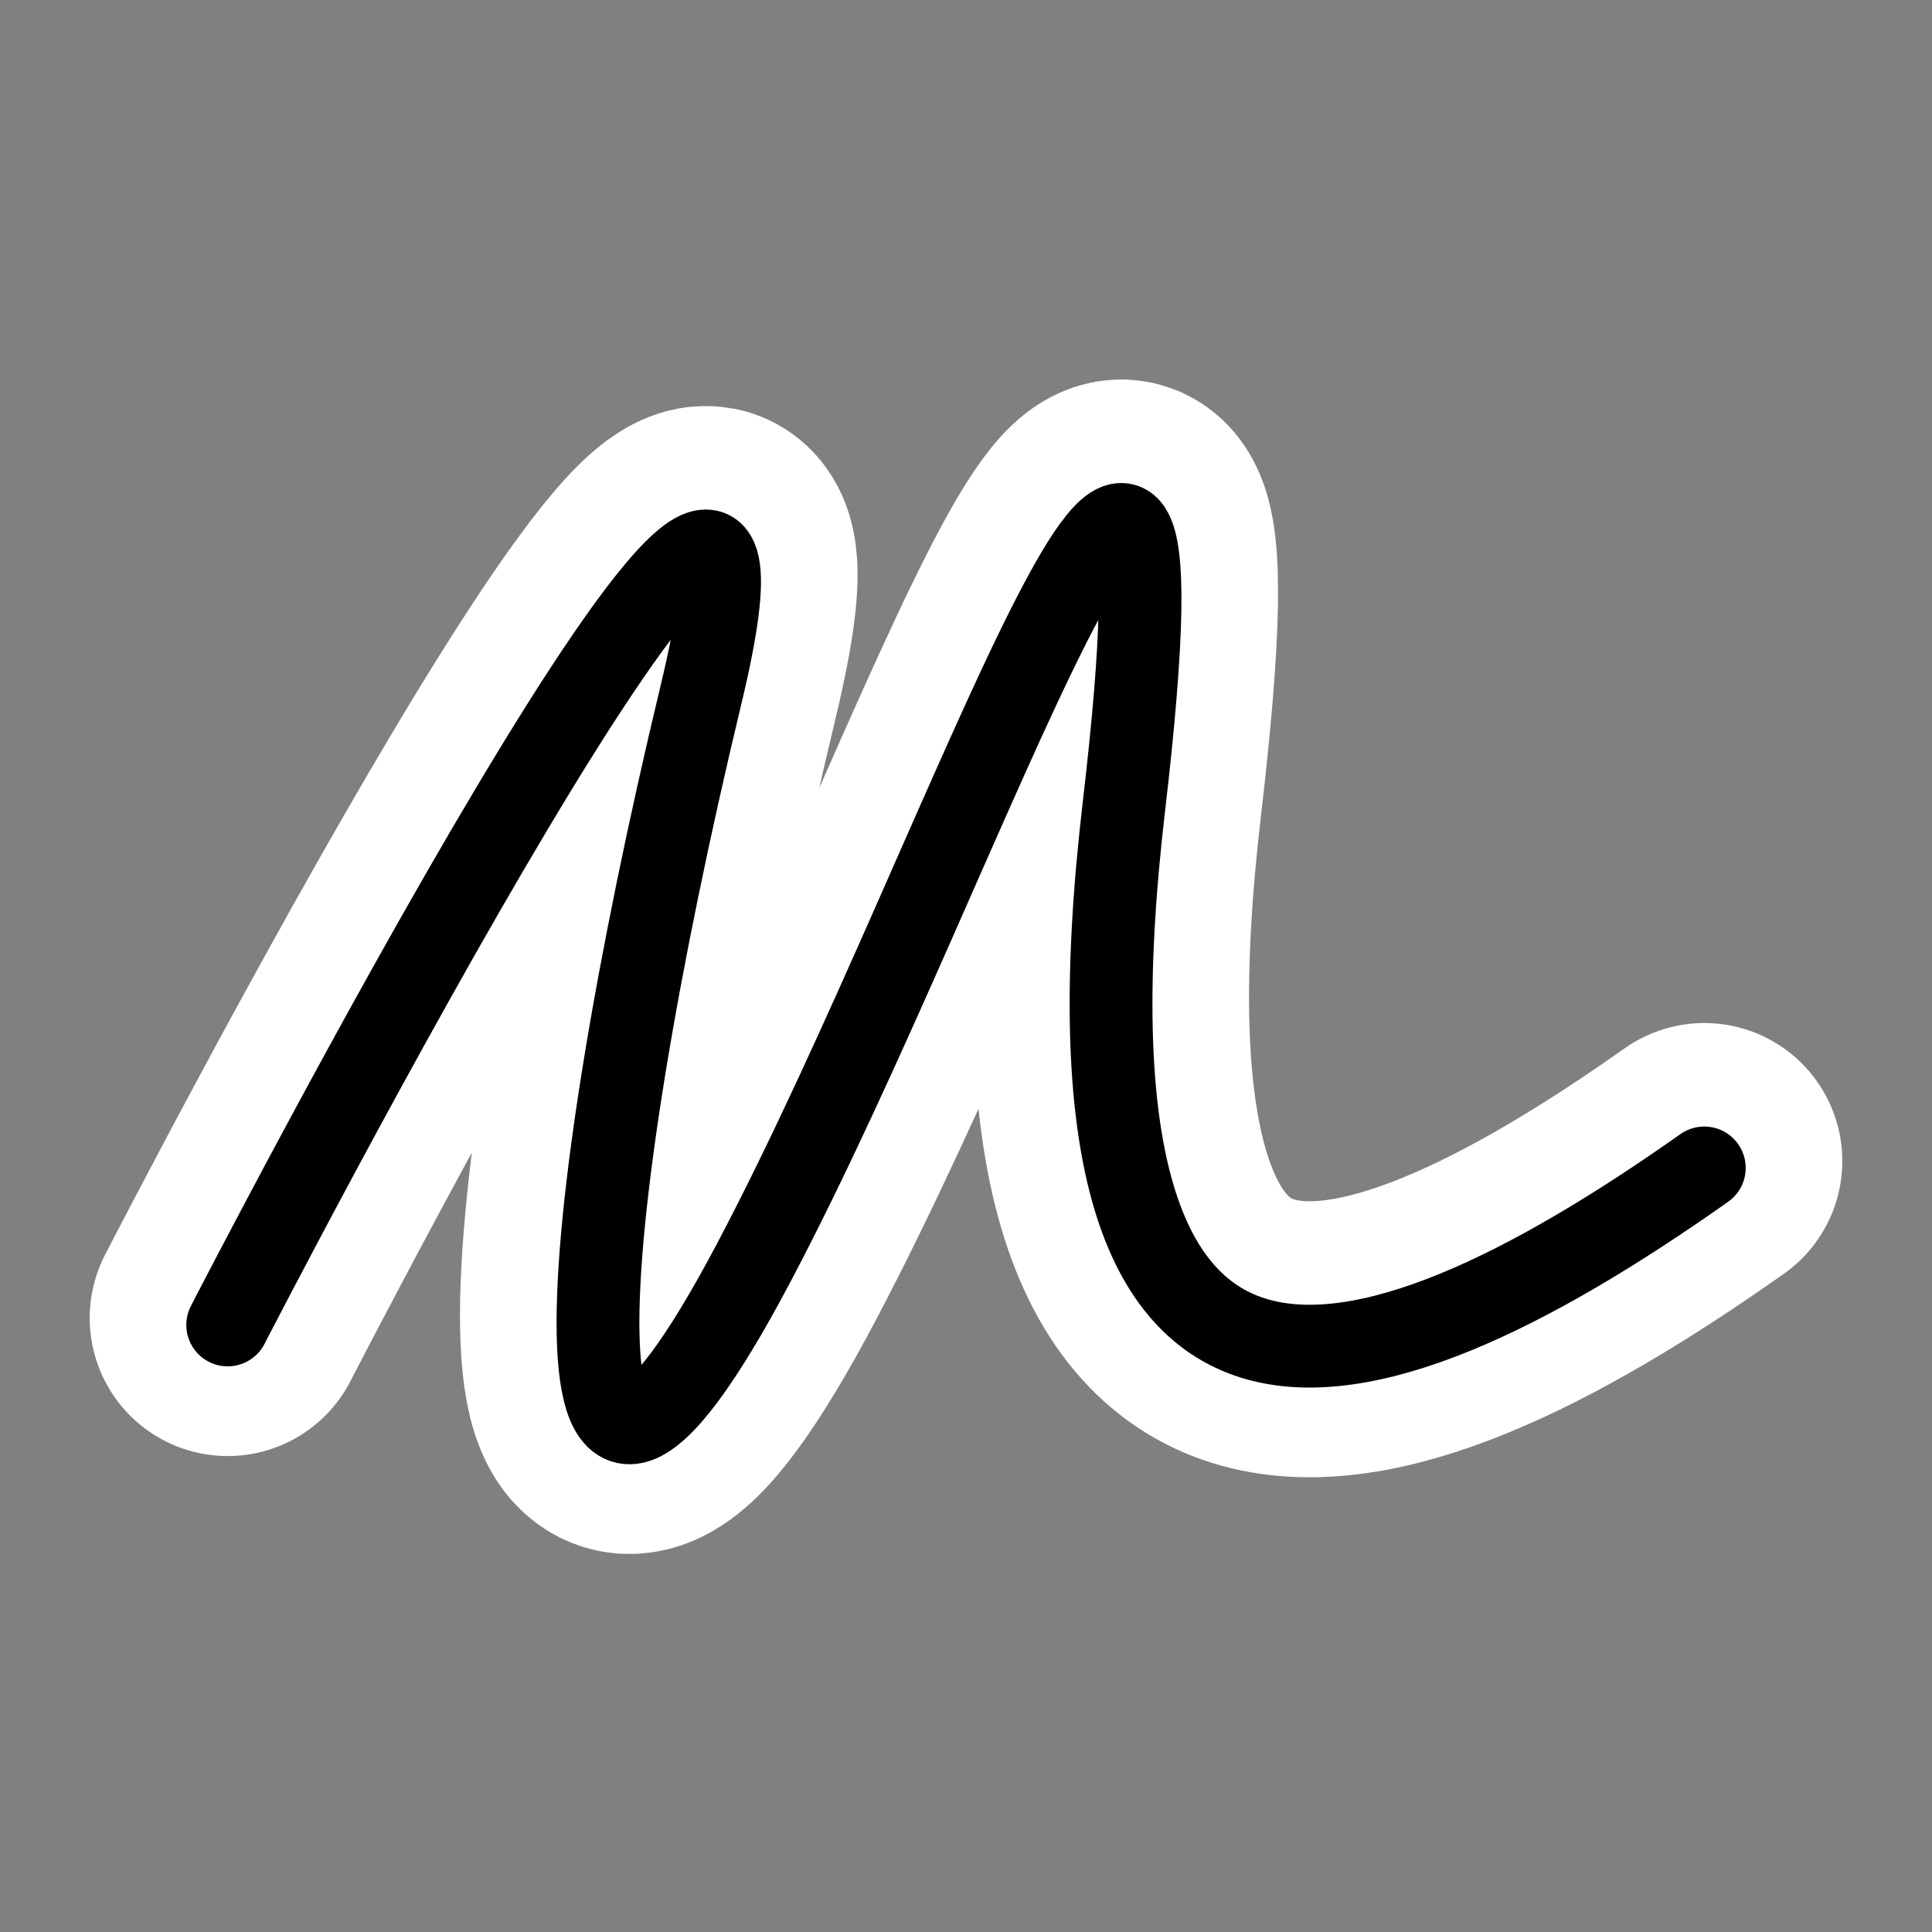
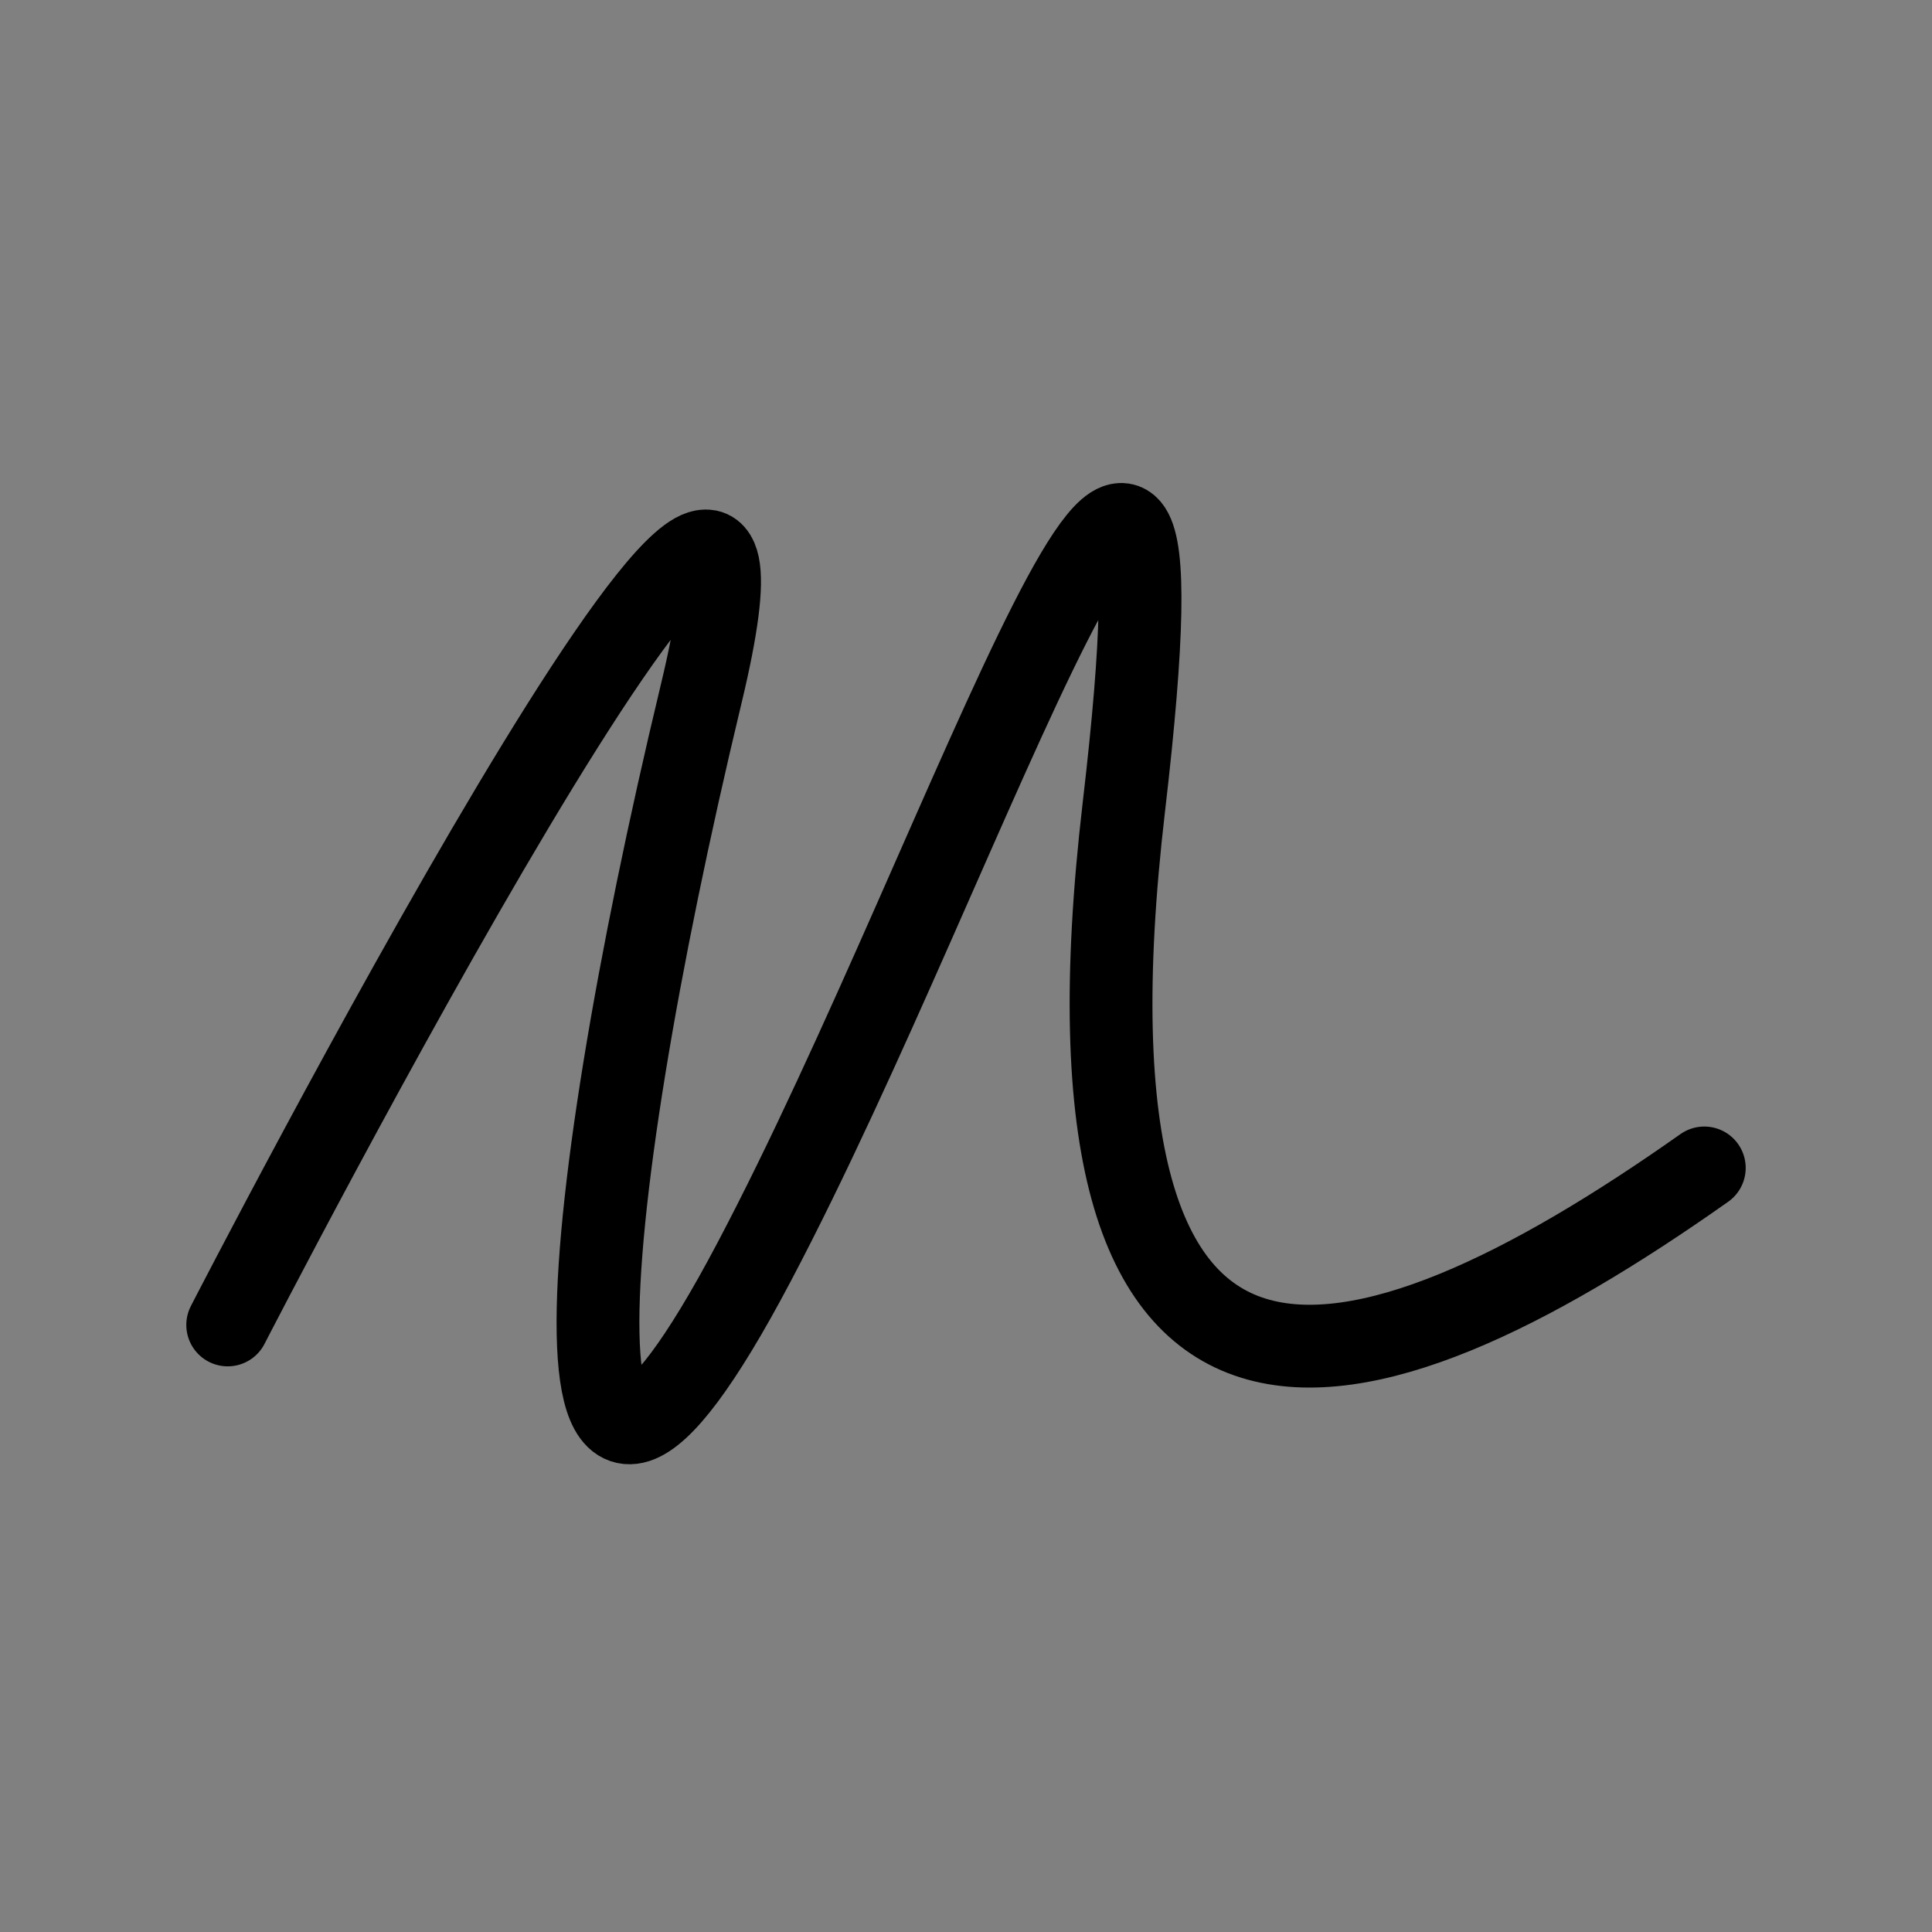
<svg xmlns="http://www.w3.org/2000/svg" width="280" height="280" viewBox="0 0 280 280" fill="none">
  <rect x="0" y="0" width="280" height="280" fill="#808080" stroke="none" />
-   <path d="M33 191.021C33 191.021 120.459 21.108 101.633 99.511C82.806 177.914 78.04 241.066 109.258 181.965C140.477 122.865 174.555 16.104 162.878 115.955C151.2 215.805 196.479 203.926 247 168.266" stroke="white" stroke-width="40" stroke-linecap="round" stroke-linejoin="round" />
  <path d="M33 192.021C33 192.021 120.459 22.108 101.633 100.511C82.806 178.914 78.04 242.066 109.258 182.965C140.477 123.865 174.555 17.104 162.878 116.954C151.2 216.805 196.479 204.926 247 169.266" stroke="black" stroke-width="12" stroke-linecap="round" stroke-linejoin="round" />
</svg>